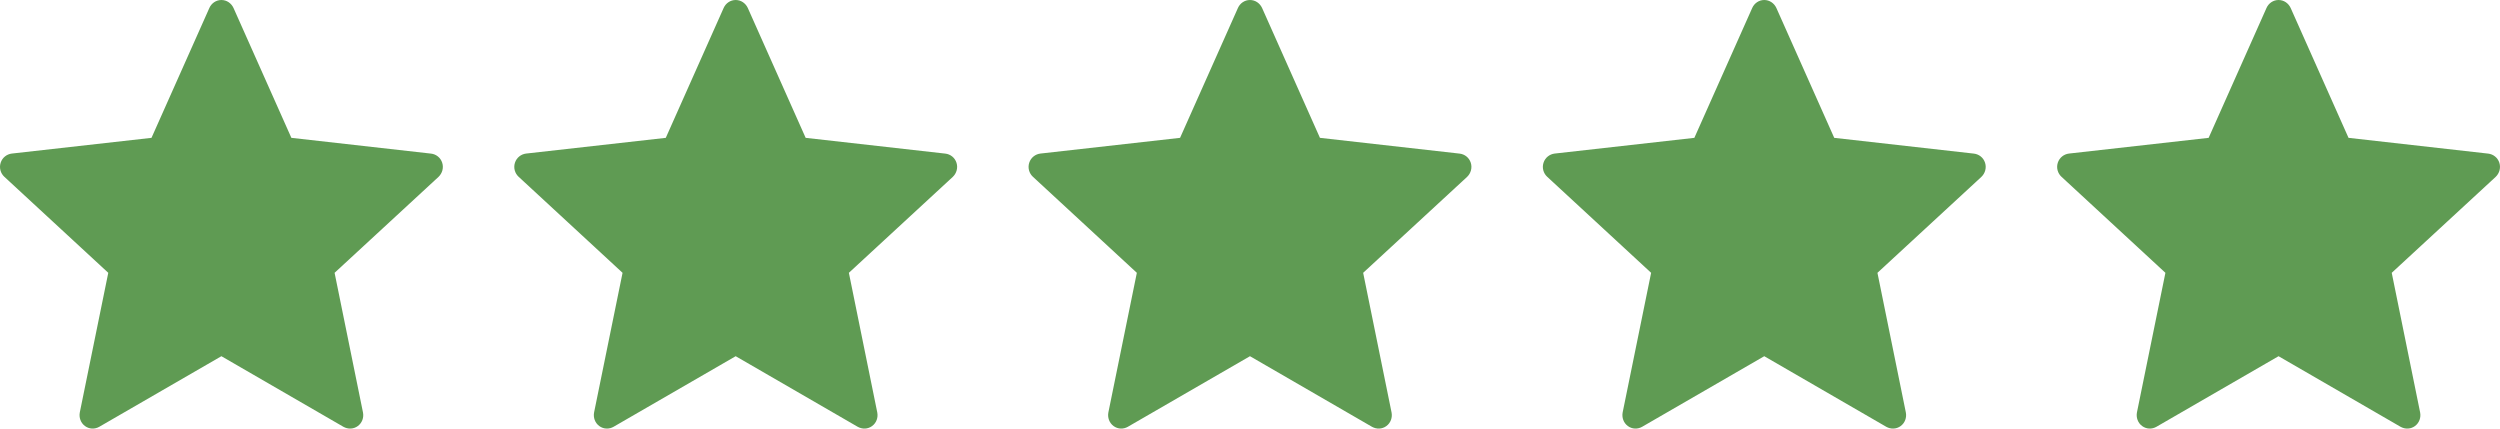
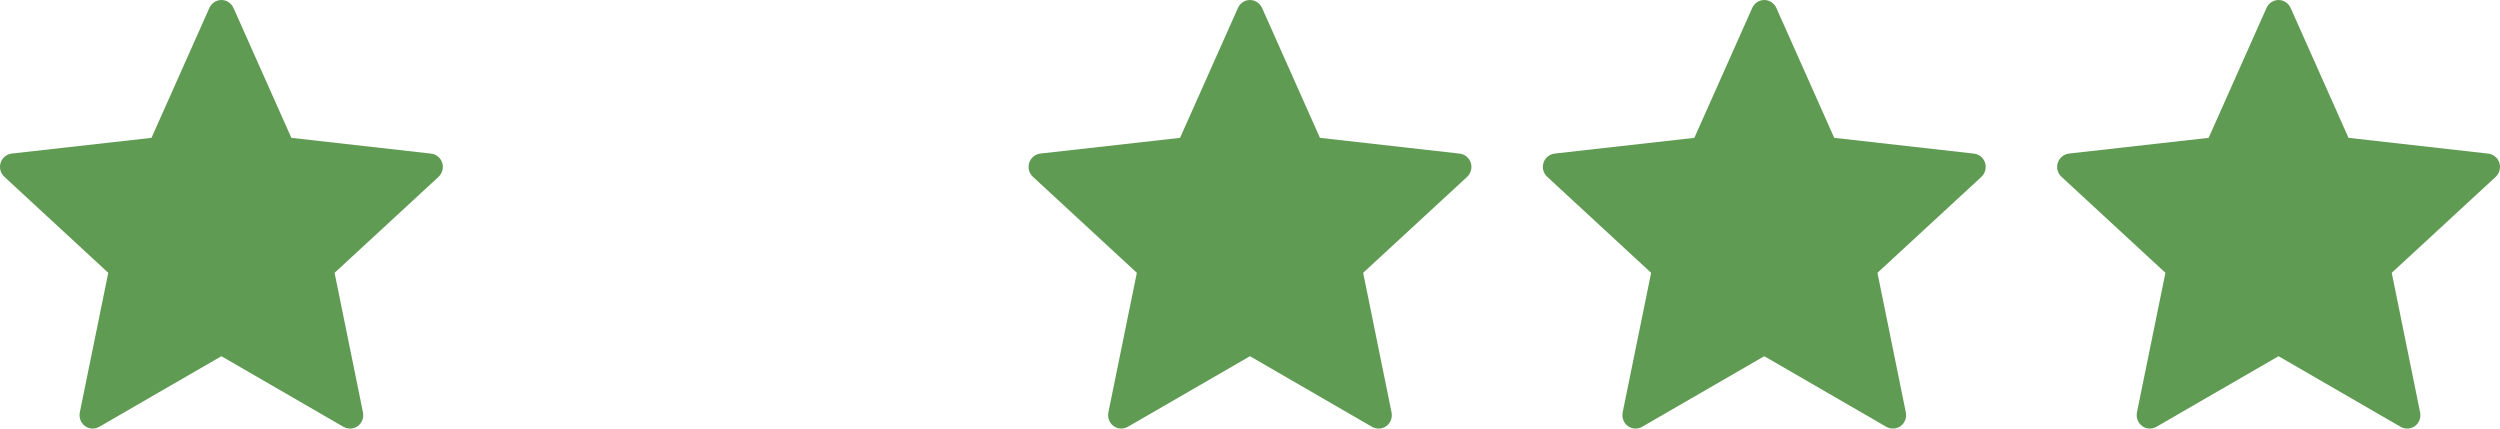
<svg xmlns="http://www.w3.org/2000/svg" width="175" height="30" viewBox="0 0 175 30" fill="none">
  <path d="M10.605 9.649C10.605 9.649 4.74 10.308 0.827 10.749C0.474 10.792 0.162 11.031 0.045 11.395C-0.072 11.758 0.045 12.137 0.305 12.376C3.212 15.067 7.579 19.097 7.579 19.097C7.576 19.097 6.38 24.959 5.586 28.87C5.519 29.224 5.645 29.599 5.95 29.823C6.252 30.047 6.642 30.051 6.948 29.876C10.371 27.902 15.498 24.934 15.498 24.934C15.498 24.934 20.626 27.902 24.043 29.878C24.355 30.051 24.745 30.047 25.047 29.823C25.352 29.599 25.478 29.224 25.409 28.872C24.615 24.959 23.421 19.097 23.421 19.097C23.421 19.097 27.789 15.067 30.695 12.382C30.955 12.135 31.07 11.756 30.955 11.395C30.84 11.033 30.529 10.794 30.176 10.753C26.263 10.308 20.396 9.649 20.396 9.649C20.396 9.649 17.964 4.192 16.344 0.554C16.192 0.228 15.873 0 15.498 0C15.123 0 14.802 0.23 14.657 0.554C13.034 4.192 10.605 9.649 10.605 9.649Z" fill="#5F9B53" />
-   <path d="M46.605 9.649C46.605 9.649 40.739 10.308 36.827 10.749C36.474 10.792 36.162 11.031 36.045 11.395C35.928 11.758 36.045 12.137 36.305 12.376C39.212 15.067 43.579 19.097 43.579 19.097C43.576 19.097 42.38 24.959 41.586 28.87C41.519 29.224 41.645 29.599 41.95 29.823C42.252 30.047 42.642 30.051 42.948 29.876C46.371 27.902 51.498 24.934 51.498 24.934C51.498 24.934 56.626 27.902 60.043 29.878C60.355 30.051 60.745 30.047 61.047 29.823C61.352 29.599 61.478 29.224 61.409 28.872C60.615 24.959 59.421 19.097 59.421 19.097C59.421 19.097 63.789 15.067 66.695 12.382C66.955 12.135 67.07 11.756 66.955 11.395C66.84 11.033 66.528 10.794 66.176 10.753C62.263 10.308 56.396 9.649 56.396 9.649C56.396 9.649 53.964 4.192 52.344 0.554C52.192 0.228 51.873 0 51.498 0C51.123 0 50.802 0.23 50.657 0.554C49.035 4.192 46.605 9.649 46.605 9.649Z" fill="#5F9B53" />
  <path d="M82.605 9.649C82.605 9.649 76.74 10.308 72.827 10.749C72.474 10.792 72.162 11.031 72.045 11.395C71.928 11.758 72.045 12.137 72.305 12.376C75.212 15.067 79.579 19.097 79.579 19.097C79.576 19.097 78.38 24.959 77.586 28.87C77.519 29.224 77.645 29.599 77.95 29.823C78.252 30.047 78.642 30.051 78.948 29.876C82.371 27.902 87.498 24.934 87.498 24.934C87.498 24.934 92.626 27.902 96.043 29.878C96.355 30.051 96.745 30.047 97.047 29.823C97.352 29.599 97.478 29.224 97.409 28.872C96.615 24.959 95.421 19.097 95.421 19.097C95.421 19.097 99.789 15.067 102.696 12.382C102.955 12.135 103.07 11.756 102.955 11.395C102.84 11.033 102.528 10.794 102.176 10.753C98.263 10.308 92.396 9.649 92.396 9.649C92.396 9.649 89.964 4.192 88.344 0.554C88.192 0.228 87.873 0 87.498 0C87.123 0 86.802 0.23 86.657 0.554C85.034 4.192 82.605 9.649 82.605 9.649Z" fill="#5F9B53" />
  <path d="M118.605 9.649C118.605 9.649 112.74 10.308 108.827 10.749C108.474 10.792 108.162 11.031 108.045 11.395C107.928 11.758 108.045 12.137 108.305 12.376C111.212 15.067 115.579 19.097 115.579 19.097C115.576 19.097 114.38 24.959 113.586 28.87C113.519 29.224 113.645 29.599 113.95 29.823C114.252 30.047 114.642 30.051 114.948 29.876C118.371 27.902 123.498 24.934 123.498 24.934C123.498 24.934 128.626 27.902 132.043 29.878C132.355 30.051 132.745 30.047 133.047 29.823C133.352 29.599 133.478 29.224 133.409 28.872C132.615 24.959 131.421 19.097 131.421 19.097C131.421 19.097 135.789 15.067 138.696 12.382C138.955 12.135 139.07 11.756 138.955 11.395C138.84 11.033 138.528 10.794 138.176 10.753C134.263 10.308 128.396 9.649 128.396 9.649C128.396 9.649 125.964 4.192 124.344 0.554C124.192 0.228 123.873 0 123.498 0C123.123 0 122.802 0.23 122.657 0.554C121.035 4.192 118.605 9.649 118.605 9.649Z" fill="#5F9B53" />
  <path d="M154.605 9.649C154.605 9.649 148.74 10.308 144.827 10.749C144.474 10.792 144.162 11.031 144.045 11.395C143.928 11.758 144.045 12.137 144.305 12.376C147.212 15.067 151.579 19.097 151.579 19.097C151.576 19.097 150.38 24.959 149.586 28.87C149.519 29.224 149.645 29.599 149.95 29.823C150.252 30.047 150.642 30.051 150.948 29.876C154.371 27.902 159.498 24.934 159.498 24.934C159.498 24.934 164.626 27.902 168.043 29.878C168.355 30.051 168.745 30.047 169.047 29.823C169.352 29.599 169.478 29.224 169.409 28.872C168.615 24.959 167.421 19.097 167.421 19.097C167.421 19.097 171.789 15.067 174.696 12.382C174.955 12.135 175.07 11.756 174.955 11.395C174.84 11.033 174.528 10.794 174.176 10.753C170.263 10.308 164.396 9.649 164.396 9.649C164.396 9.649 161.964 4.192 160.344 0.554C160.192 0.228 159.873 0 159.498 0C159.123 0 158.802 0.23 158.657 0.554C157.035 4.192 154.605 9.649 154.605 9.649Z" fill="#5F9B53" />
</svg>